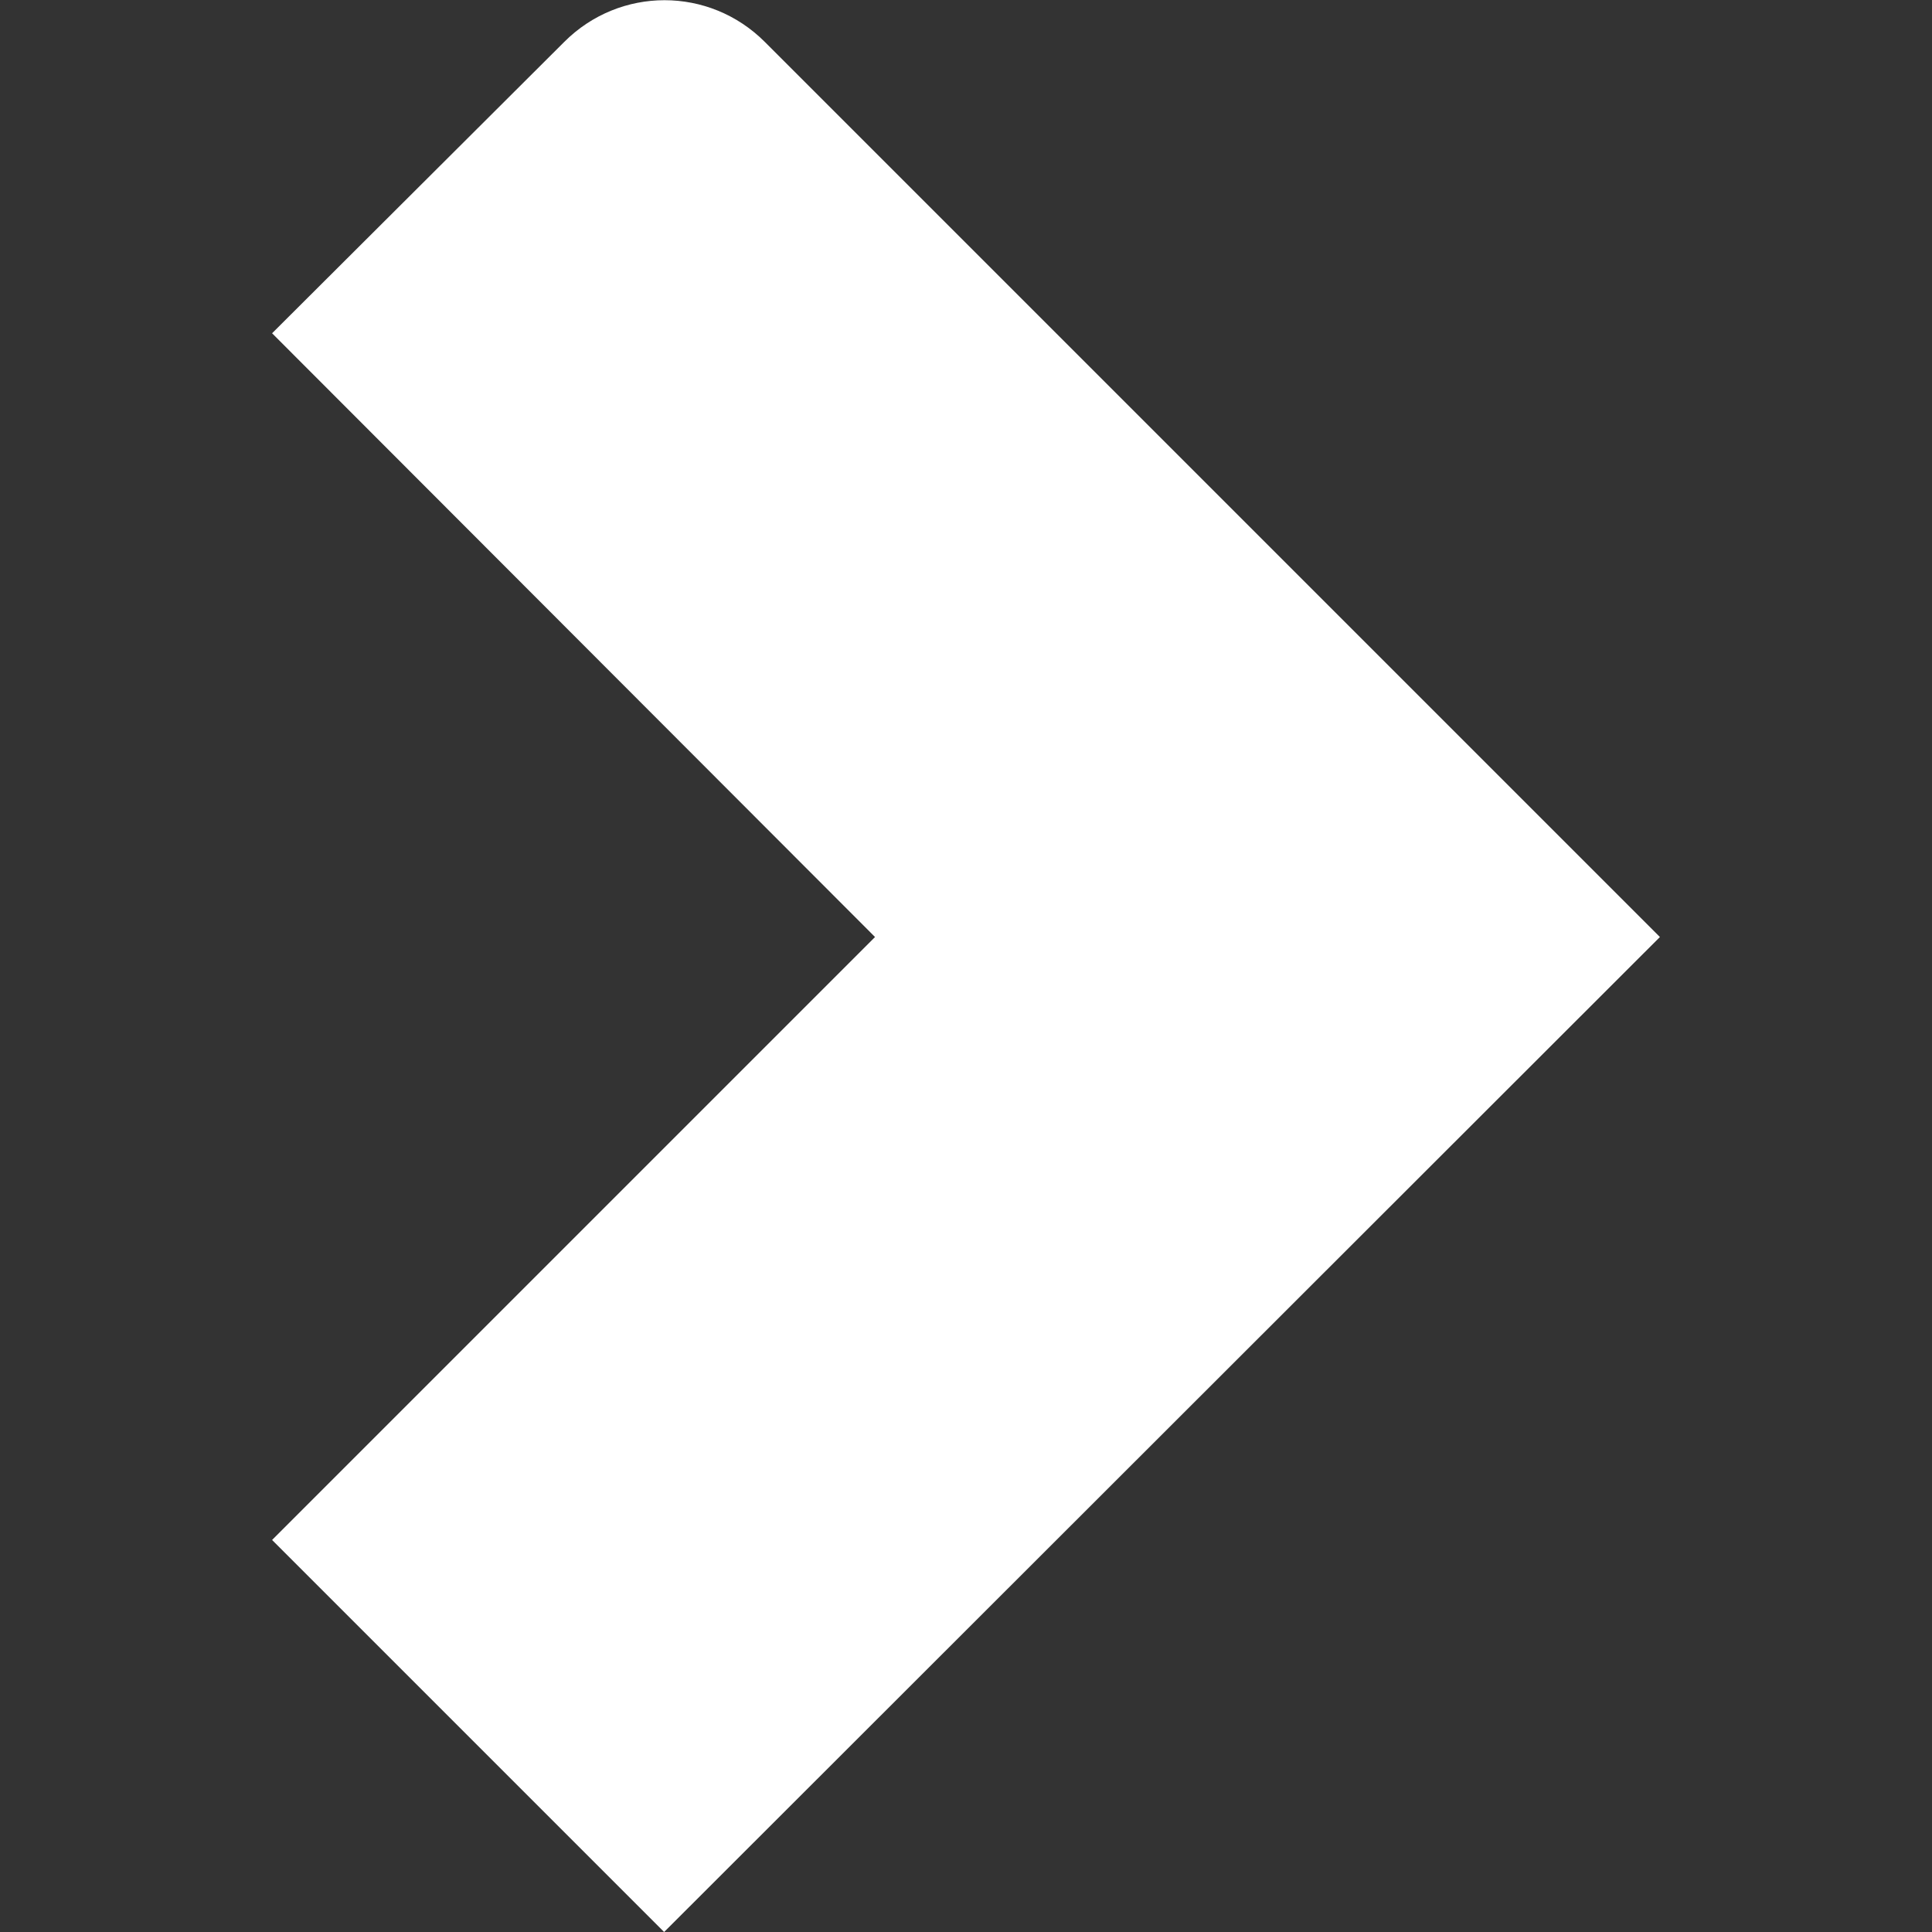
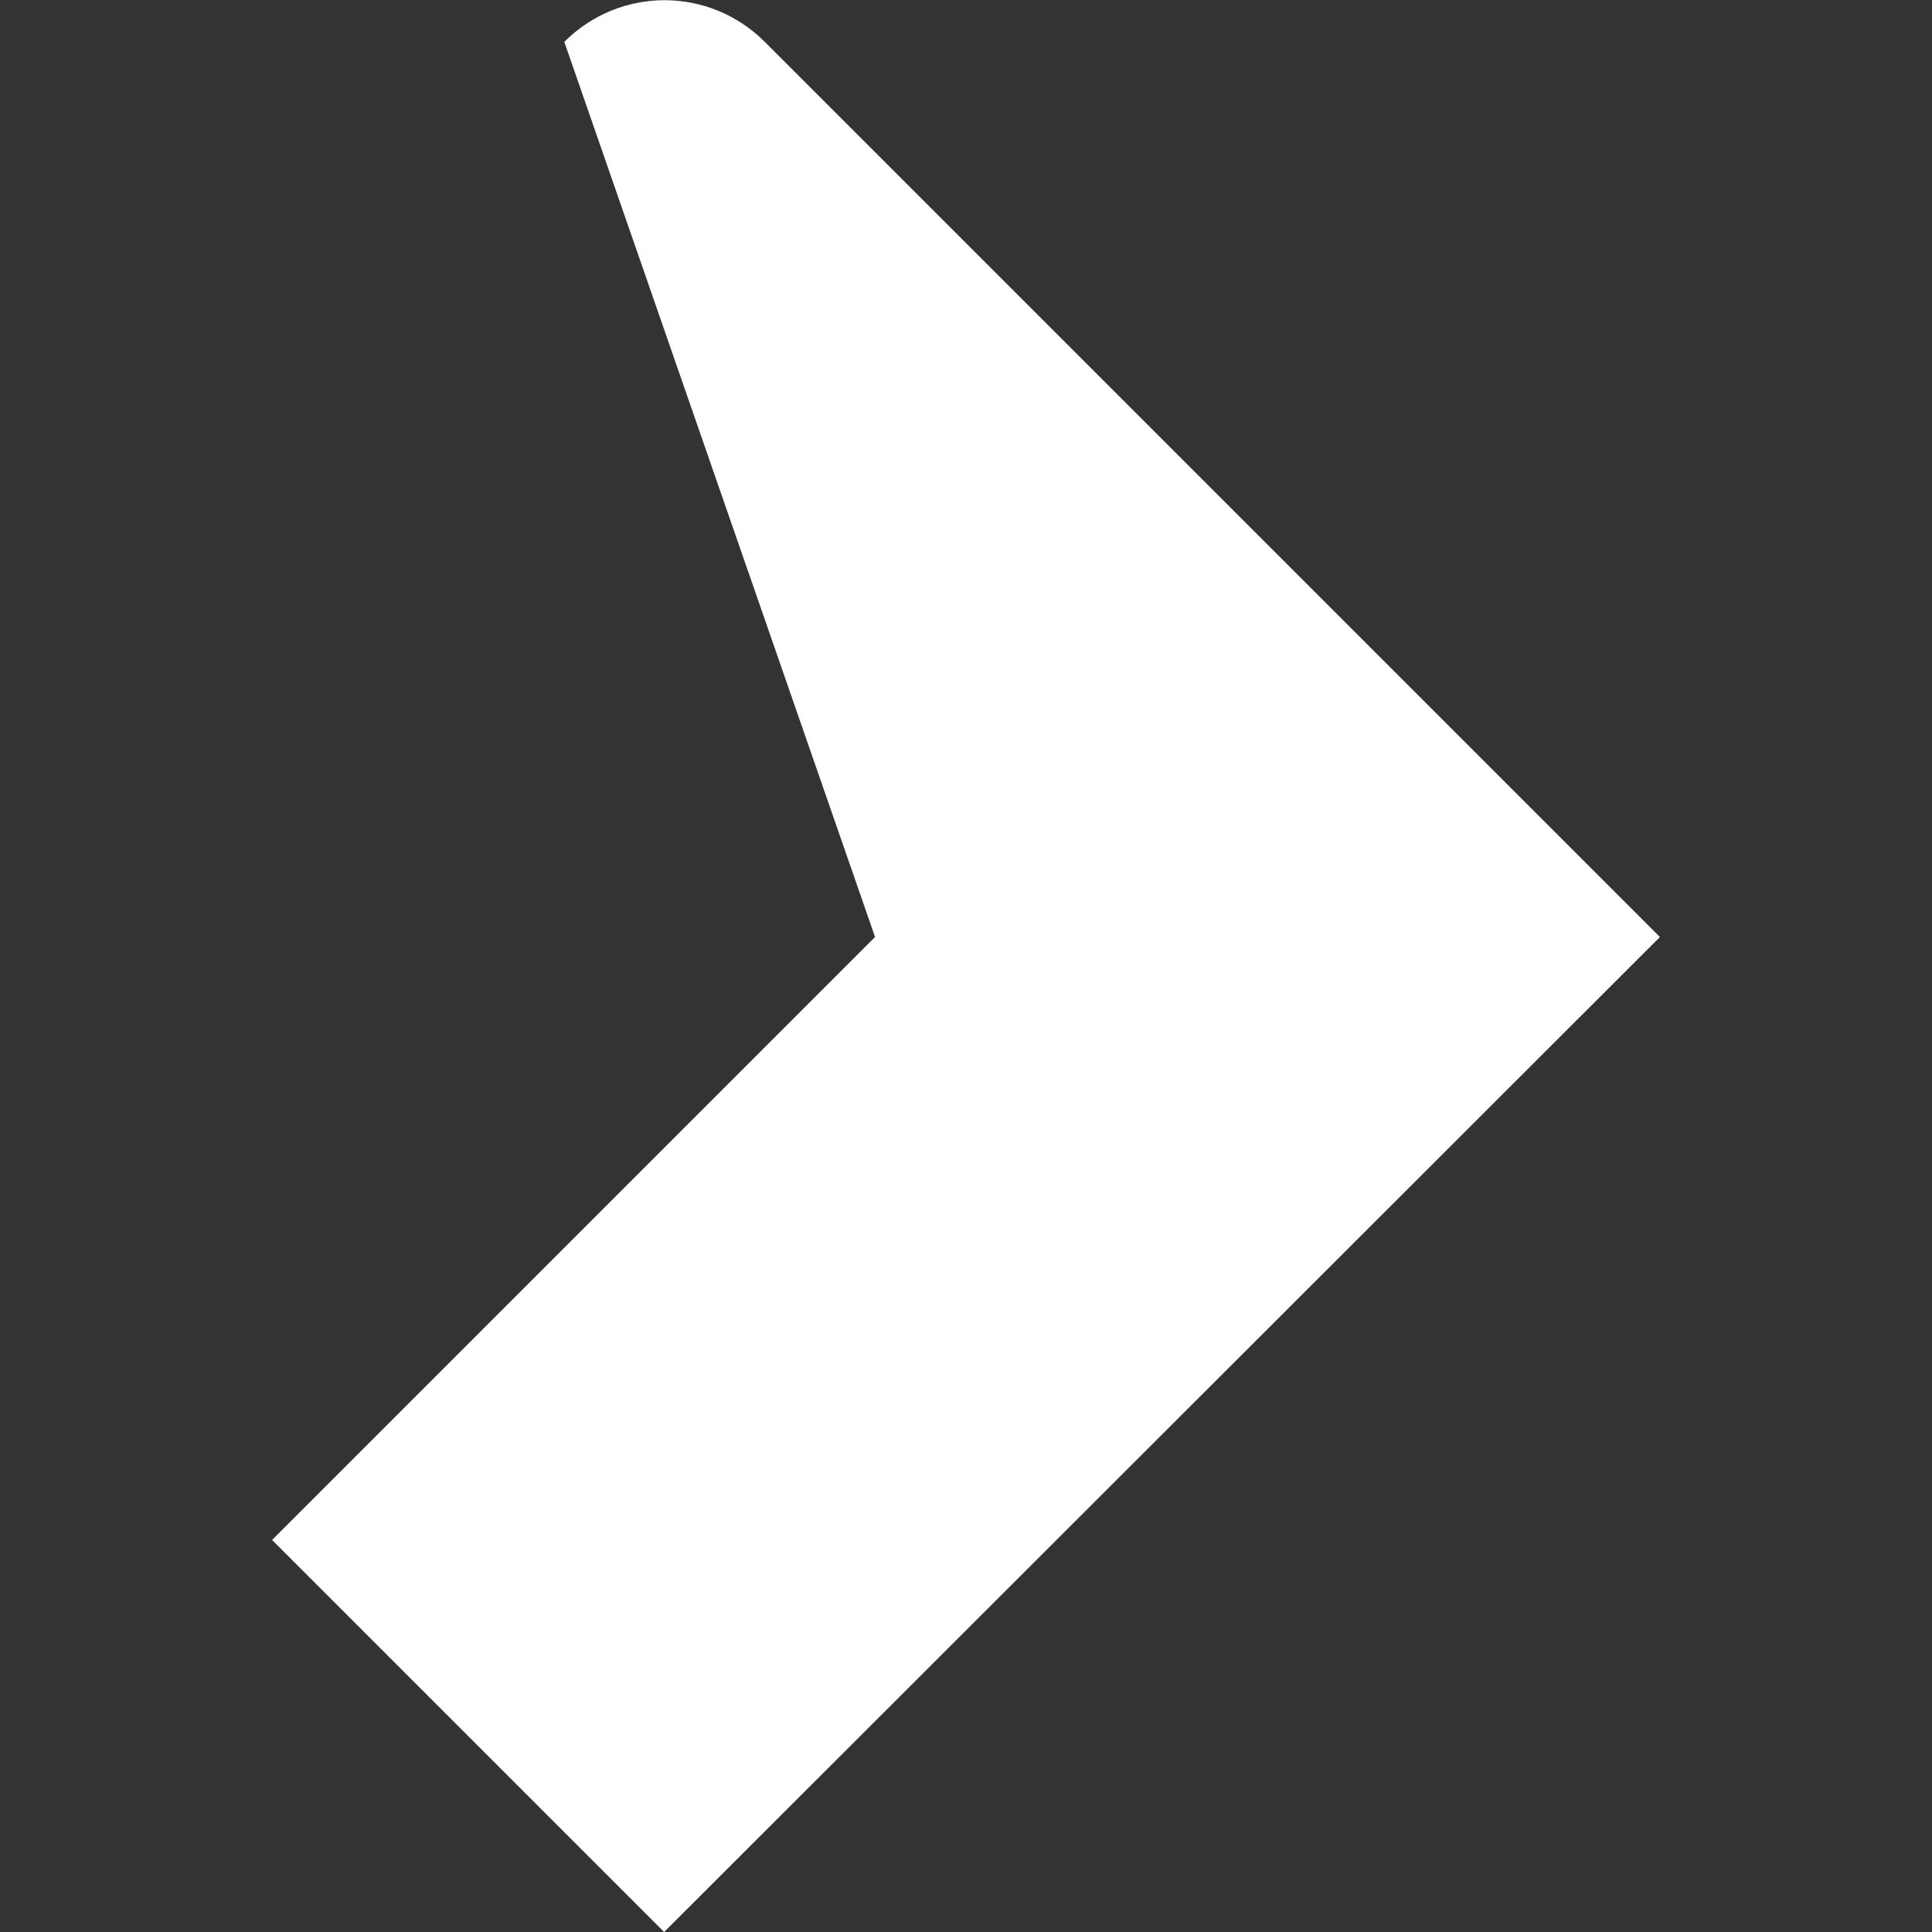
<svg xmlns="http://www.w3.org/2000/svg" id="Layer_1" x="0px" y="0px" viewBox="0 0 240 240" style="enable-background:new 0 0 240 240;" xml:space="preserve">
  <rect x="0" y="0" width="240" height="240" fill="#333333" stroke="none" />
  <style type="text/css">	.st0{fill:none;}	.st1{fill:#262626;}	.st2{fill:#787878;}	.st3{fill:#B3B3B3;}	.st4{fill:#EDEDED;}	.st5{fill:#FFFFFF;}	.st6{fill:none;stroke:#87898B;stroke-width:0.217;stroke-miterlimit:10;}	.st7{fill:none;stroke:#87898B;stroke-width:0.217;stroke-miterlimit:10;stroke-dasharray:1.617,1.617;}	.st8{fill:none;stroke:#87898B;stroke-width:0.217;stroke-miterlimit:10;stroke-dasharray:1.617,1.617;}	.st9{fill:none;stroke:#87898B;stroke-width:0.217;stroke-miterlimit:10;stroke-dasharray:1.616,1.616;}	.st10{fill:#F2F2F2;}	.st11{fill:none;stroke:#87898B;stroke-width:0.217;stroke-miterlimit:10;stroke-dasharray:2.275,2.275;}	.st12{fill:#9B3425;}	.st13{fill:#B15B24;}	.st14{fill:#C68023;}	.st15{fill:url(#SVGID_1_);}	.st16{fill:url(#SVGID_2_);}	.st17{fill:url(#SVGID_3_);}	.st18{fill:#196C8F;}	.st19{fill:url(#SVGID_4_);}	.st20{fill:url(#SVGID_5_);}	.st21{fill:#F5F5F5;}</style>
  <g>
-     <rect class="st0" width="240" height="240" />
-     <path class="st5" d="M206.2,116.4L82.5,240l-48.7-48.7l74.9-74.9L33.8,41.4L70.1,5.2c6.9-6.9,18-6.9,24.9,0L206.2,116.4z" />
+     <path class="st5" d="M206.2,116.4L82.5,240l-48.7-48.7l74.9-74.9L70.1,5.2c6.9-6.9,18-6.9,24.9,0L206.2,116.4z" />
  </g>
</svg>